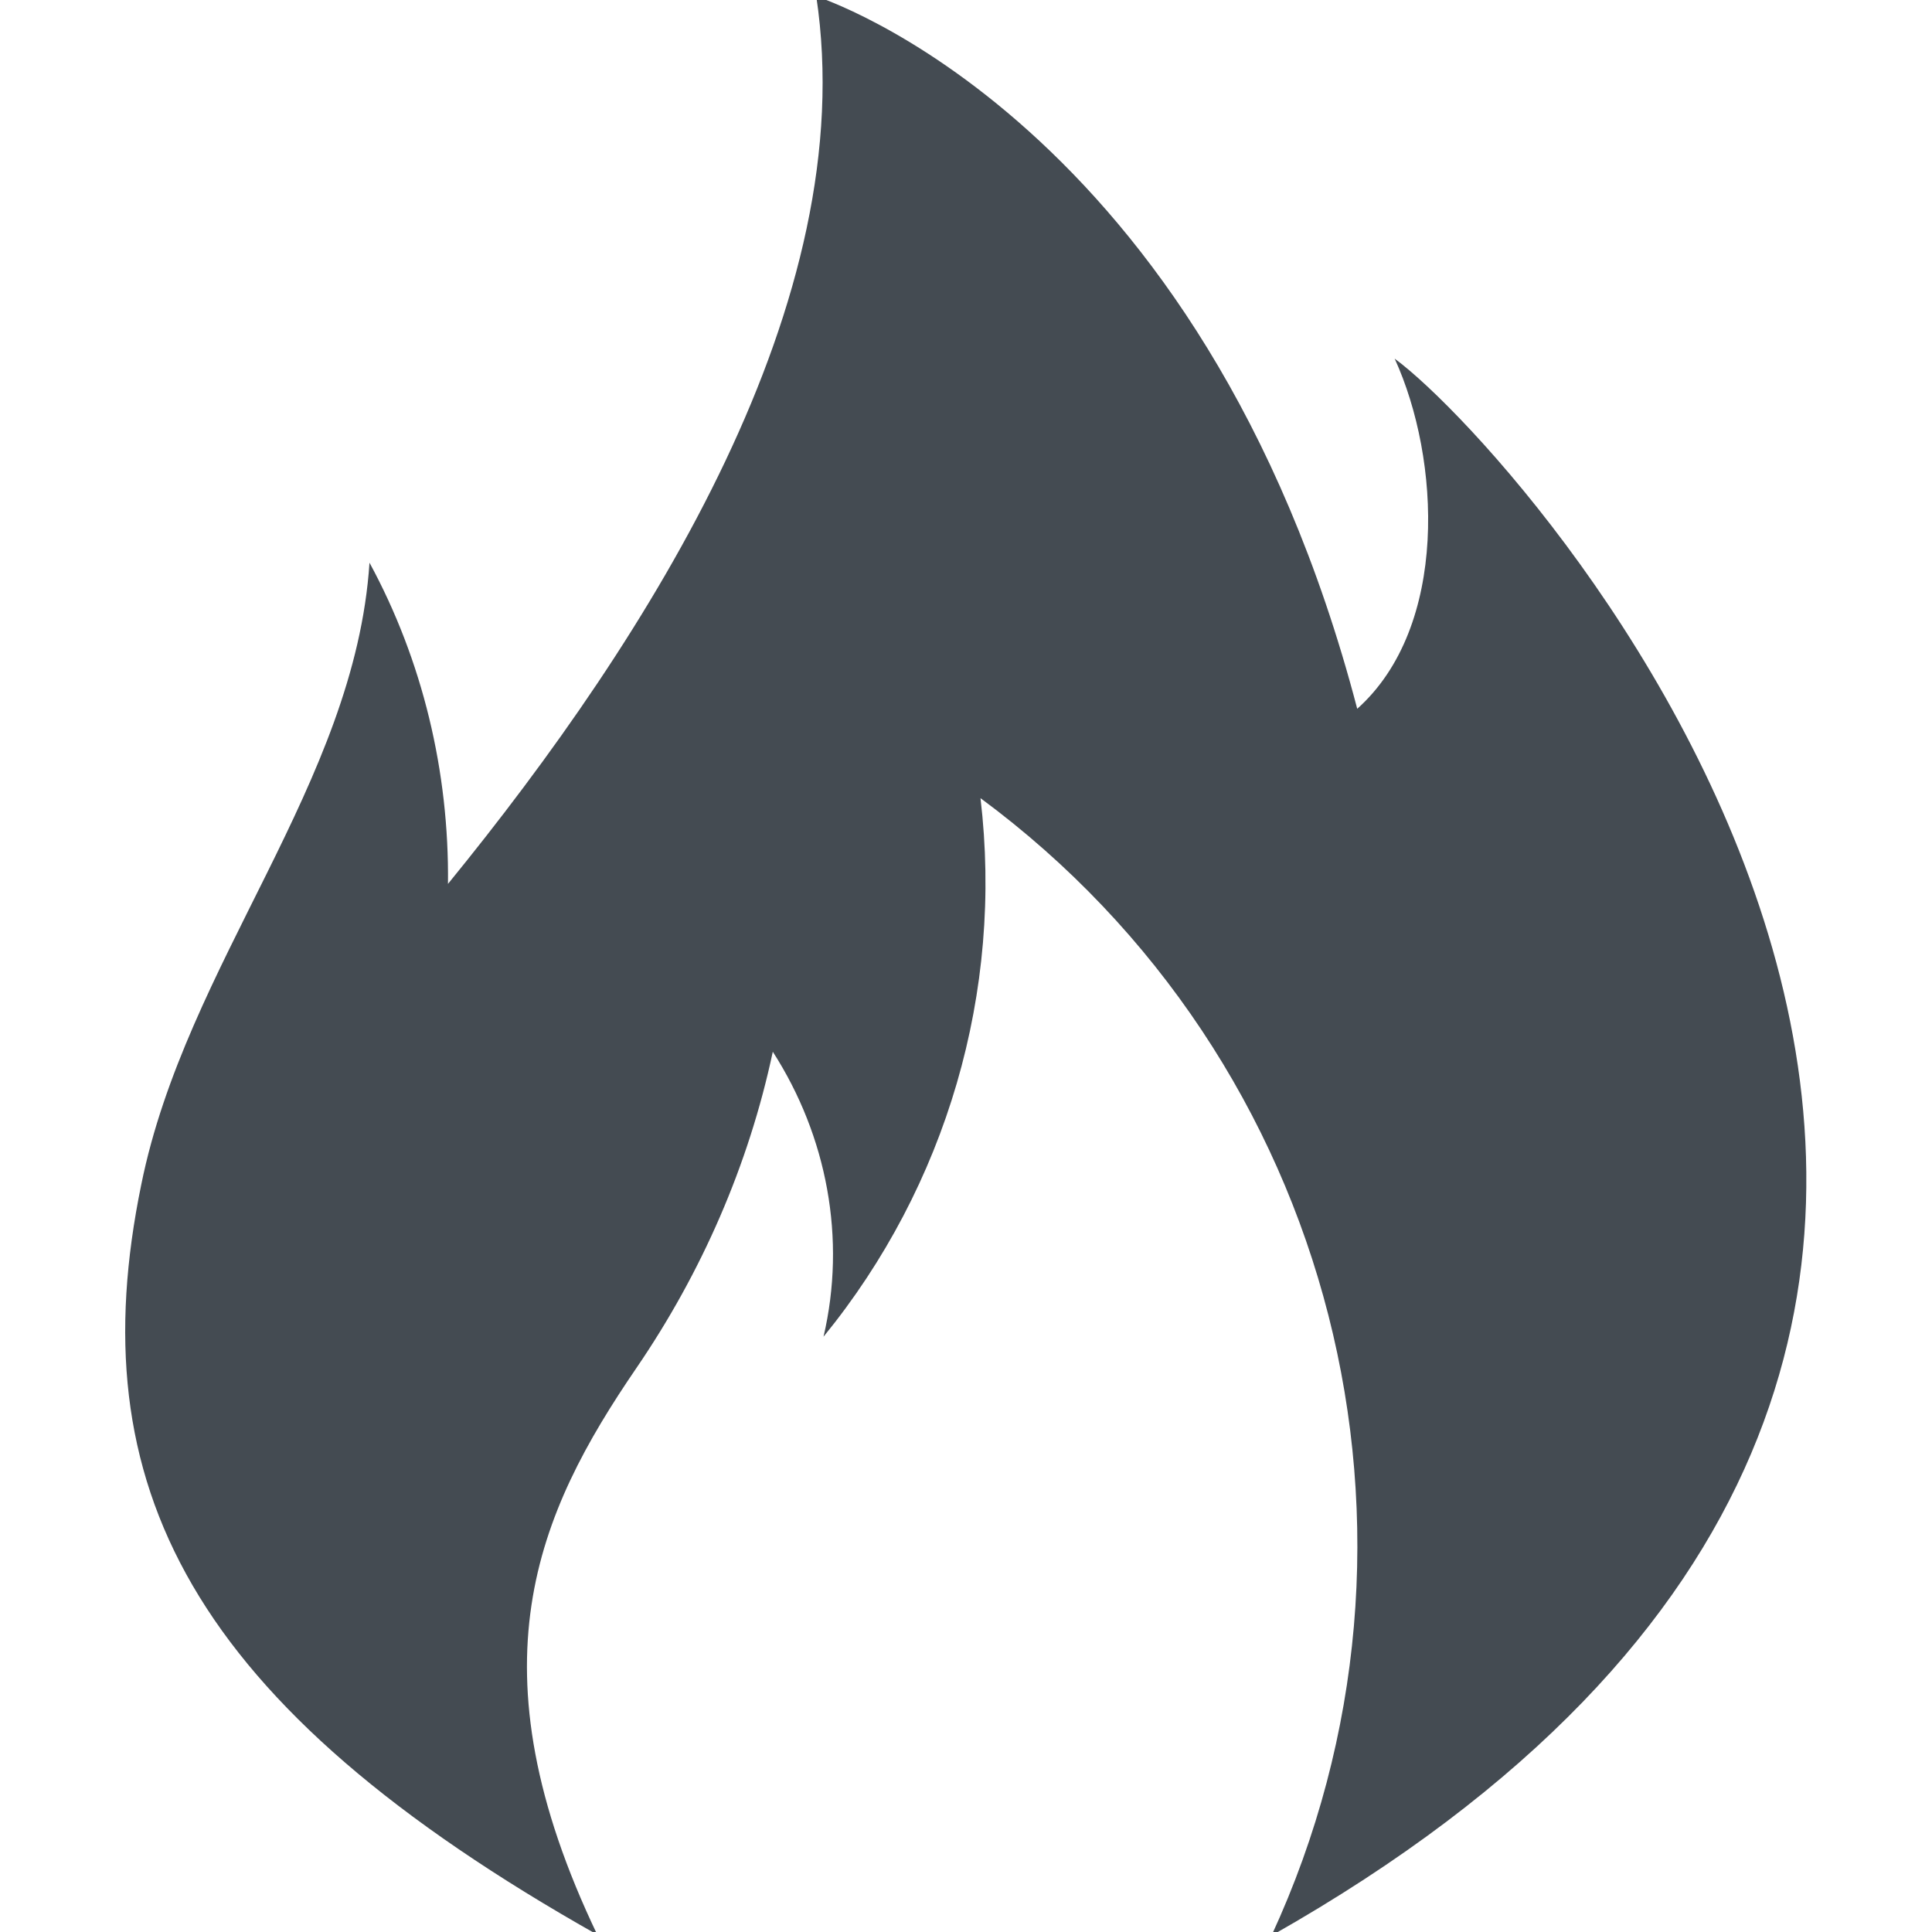
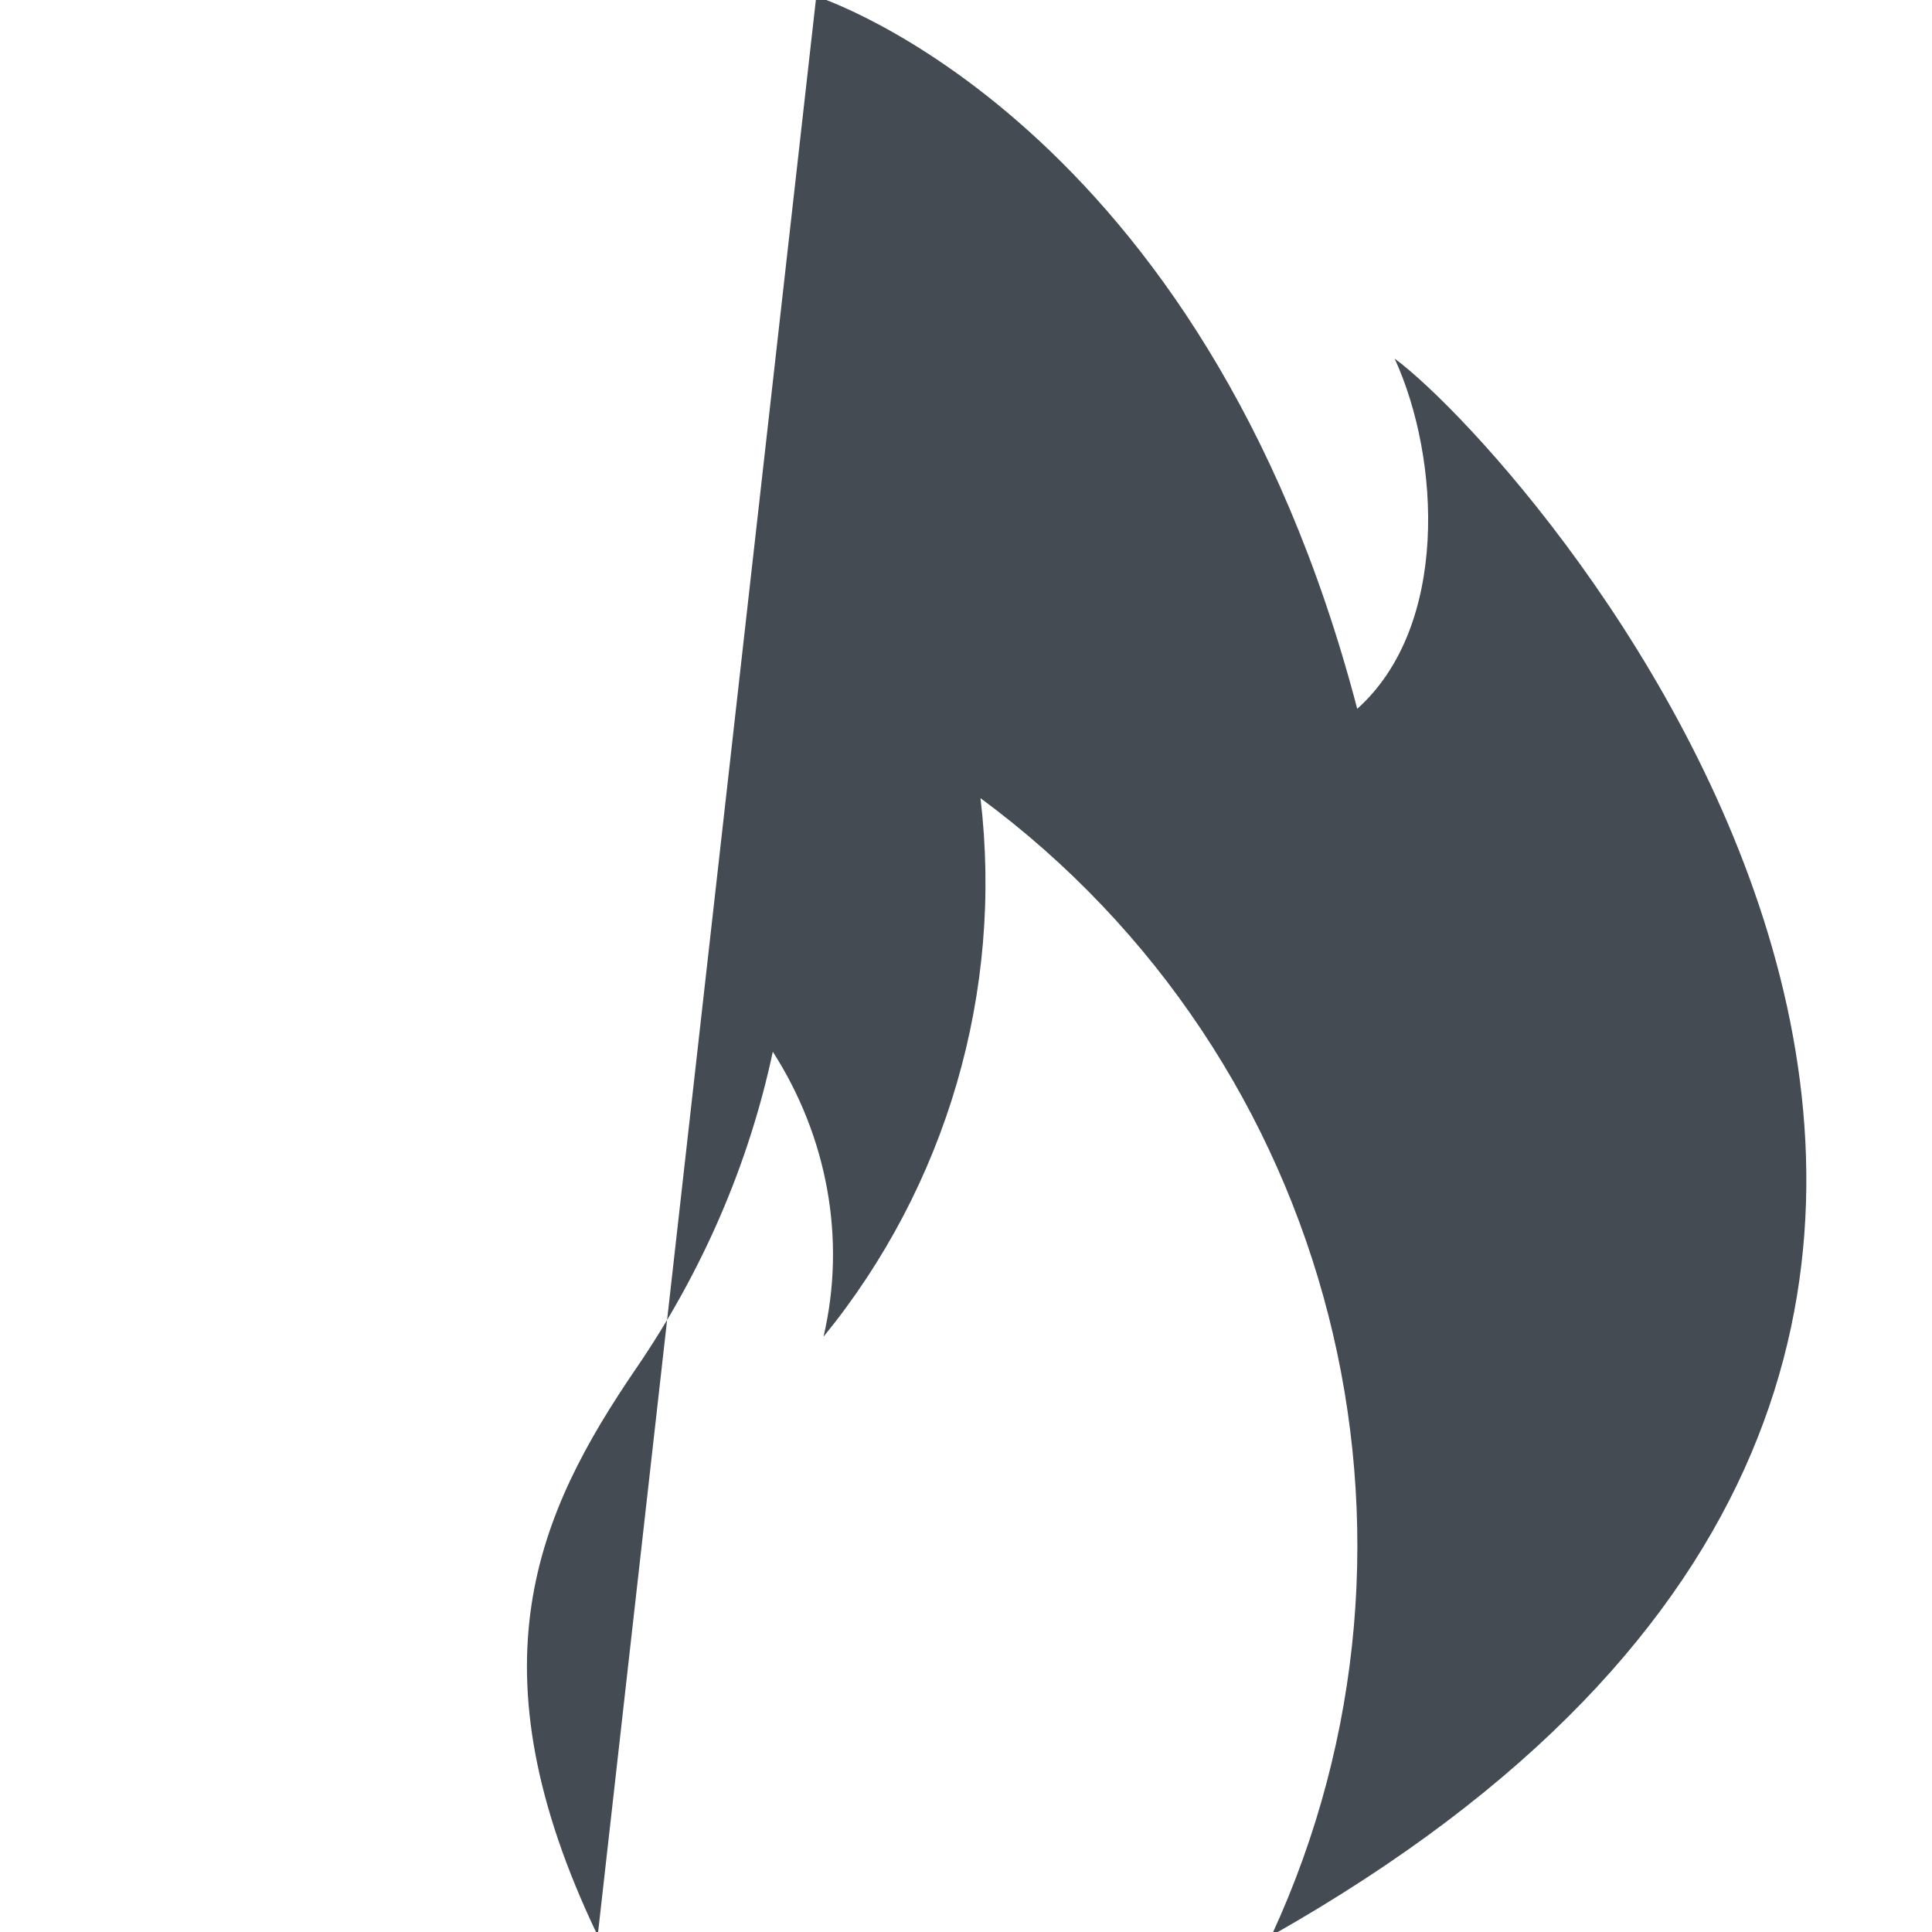
<svg xmlns="http://www.w3.org/2000/svg" id="Layer_1_copy" viewBox="0 0 16 16">
  <defs>
    <style>.cls-1{fill:#444b52;}</style>
  </defs>
-   <path class="cls-1" d="M4.95,16.03c-1.07-2.23-.5-3.5.32-4.7.54-.79.93-1.68,1.13-2.62.45.7.61,1.55.42,2.36,1.02-1.25,1.49-2.86,1.3-4.46,2.94,2.17,3.94,6.11,2.41,9.42,8.66-4.9,2.15-12.23,1.02-13.06.38.83.45,2.22-.31,2.9C9.96.98,6.76-.03,6.76-.03c.38,2.52-1.37,5.29-3.05,7.35.01-.93-.21-1.85-.65-2.66-.12,1.83-1.52,3.32-1.89,5.15-.51,2.48.38,4.3,3.79,6.22Z" />
+   <path class="cls-1" d="M4.95,16.03c-1.07-2.23-.5-3.5.32-4.7.54-.79.93-1.68,1.13-2.62.45.7.61,1.55.42,2.36,1.02-1.25,1.49-2.86,1.3-4.46,2.94,2.17,3.94,6.11,2.41,9.42,8.66-4.9,2.15-12.23,1.02-13.06.38.83.45,2.22-.31,2.9C9.96.98,6.76-.03,6.76-.03Z" />
</svg>